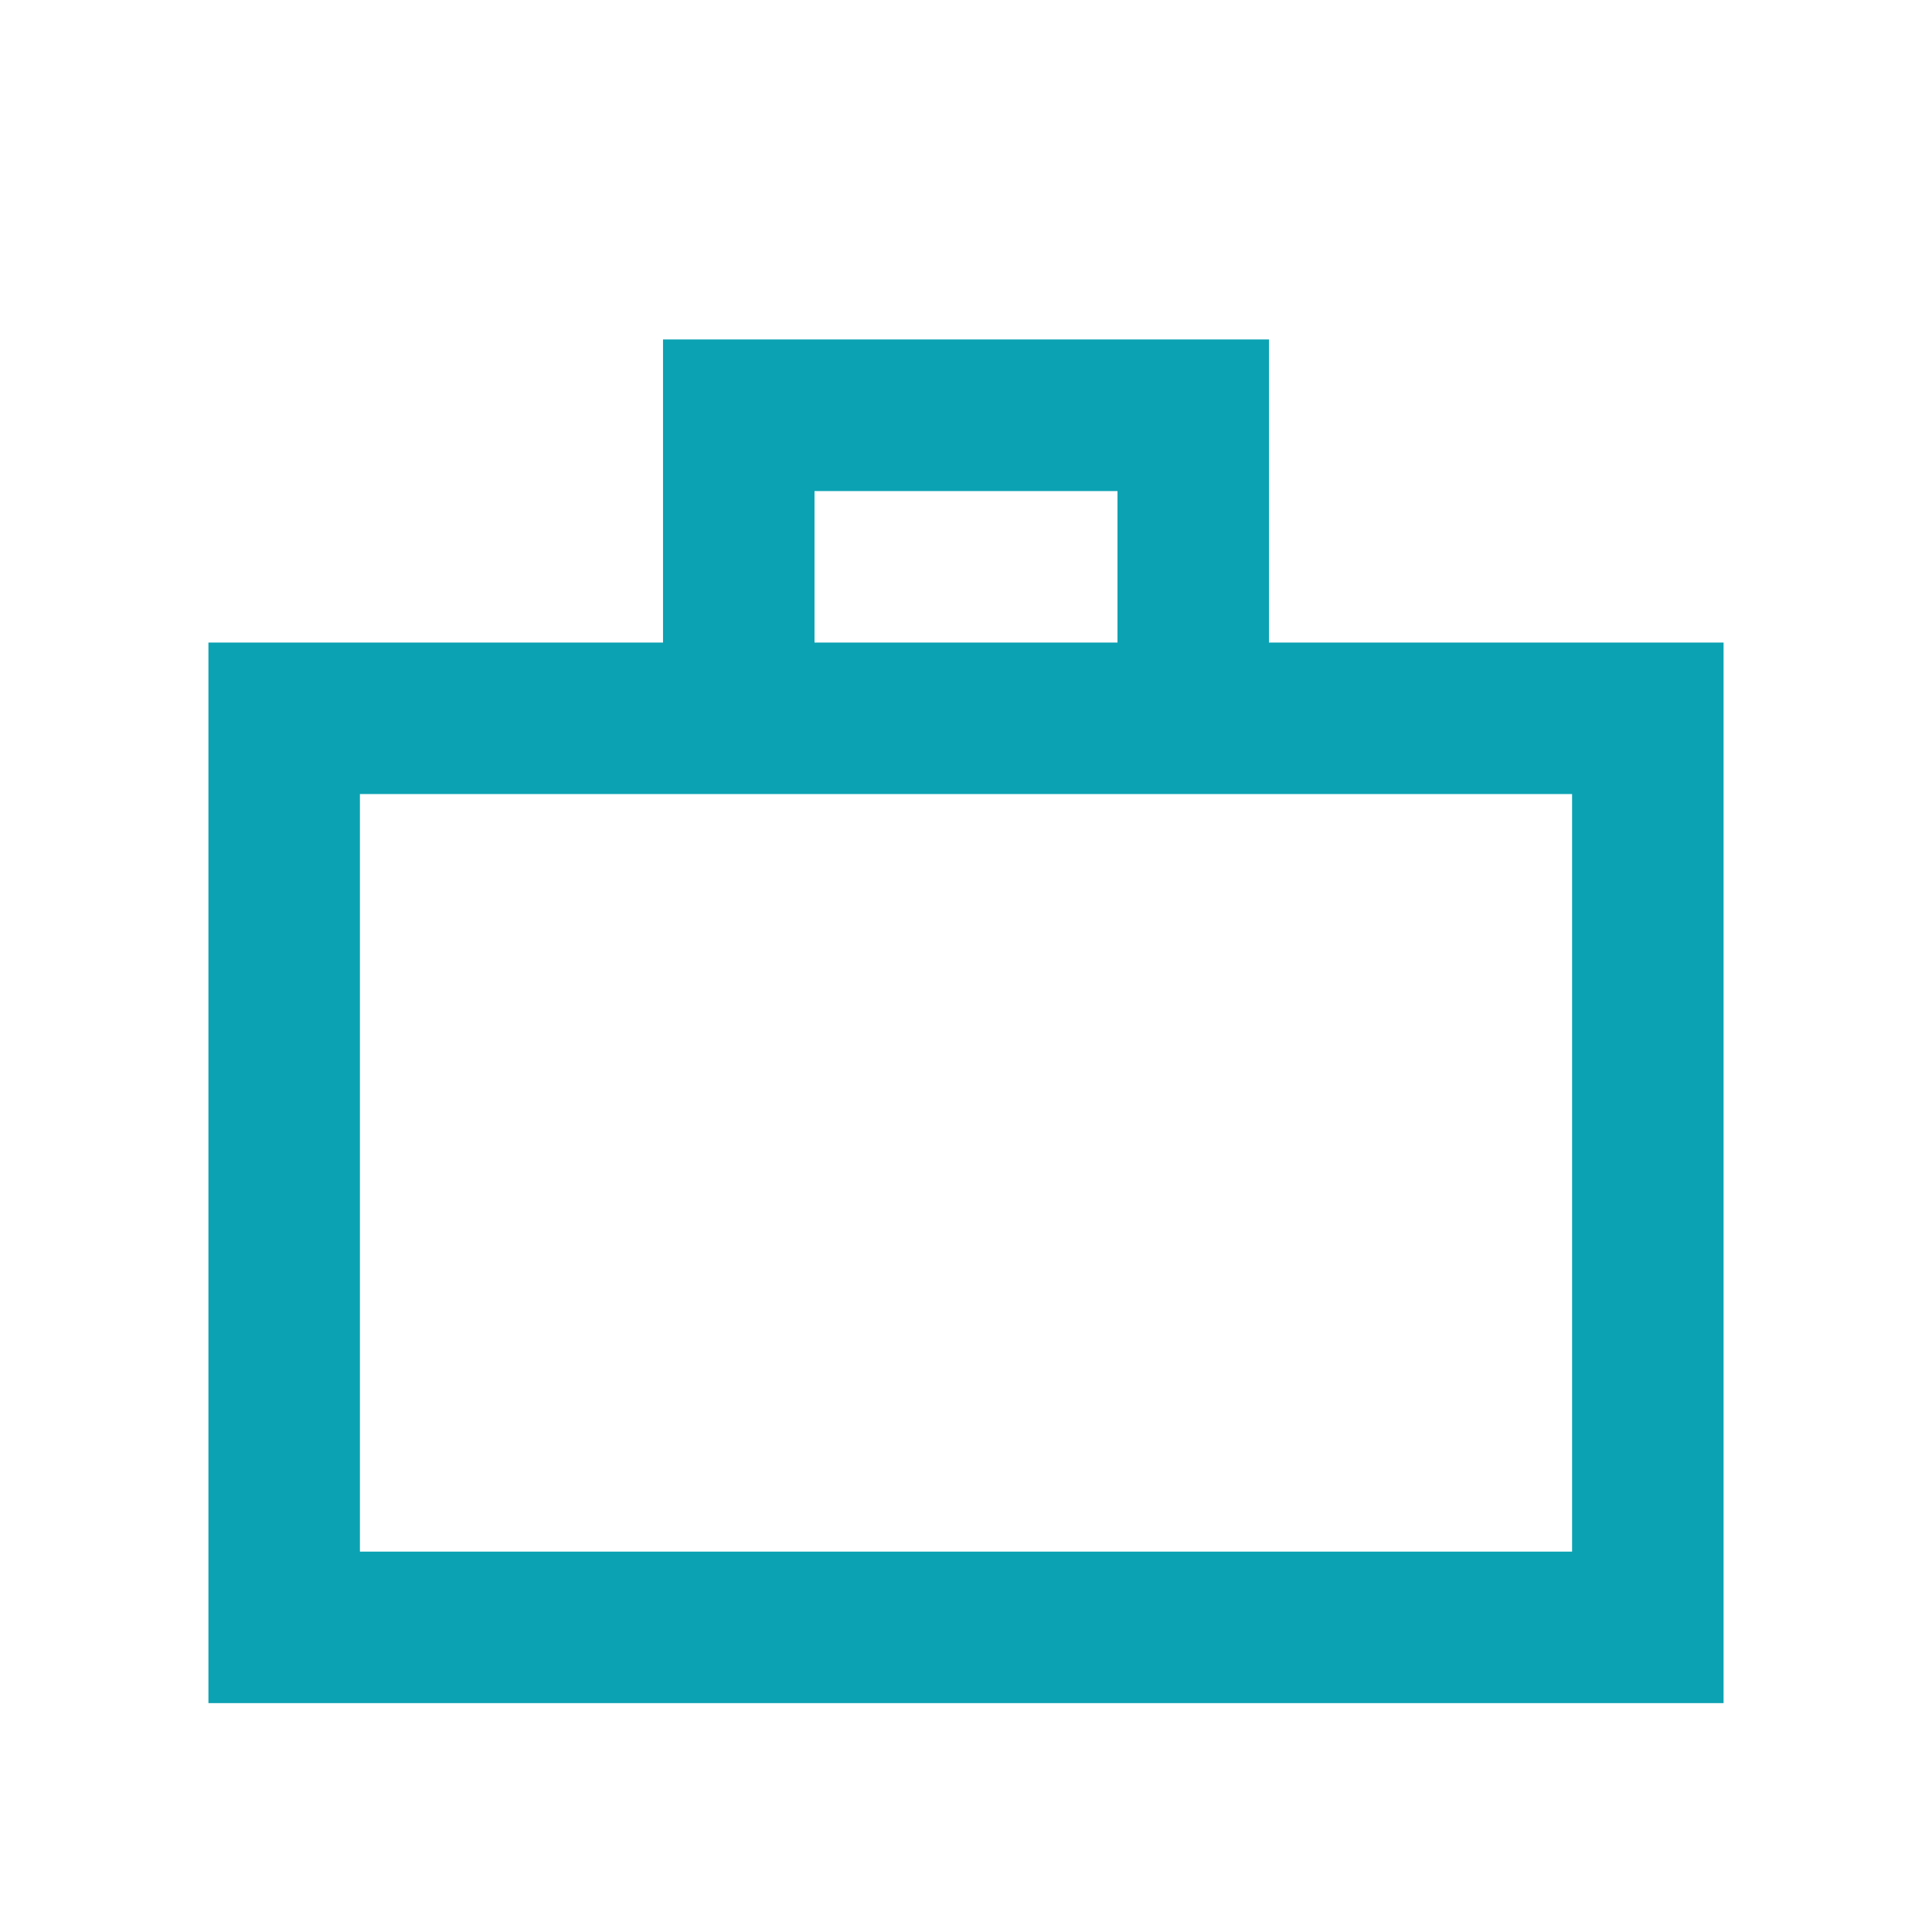
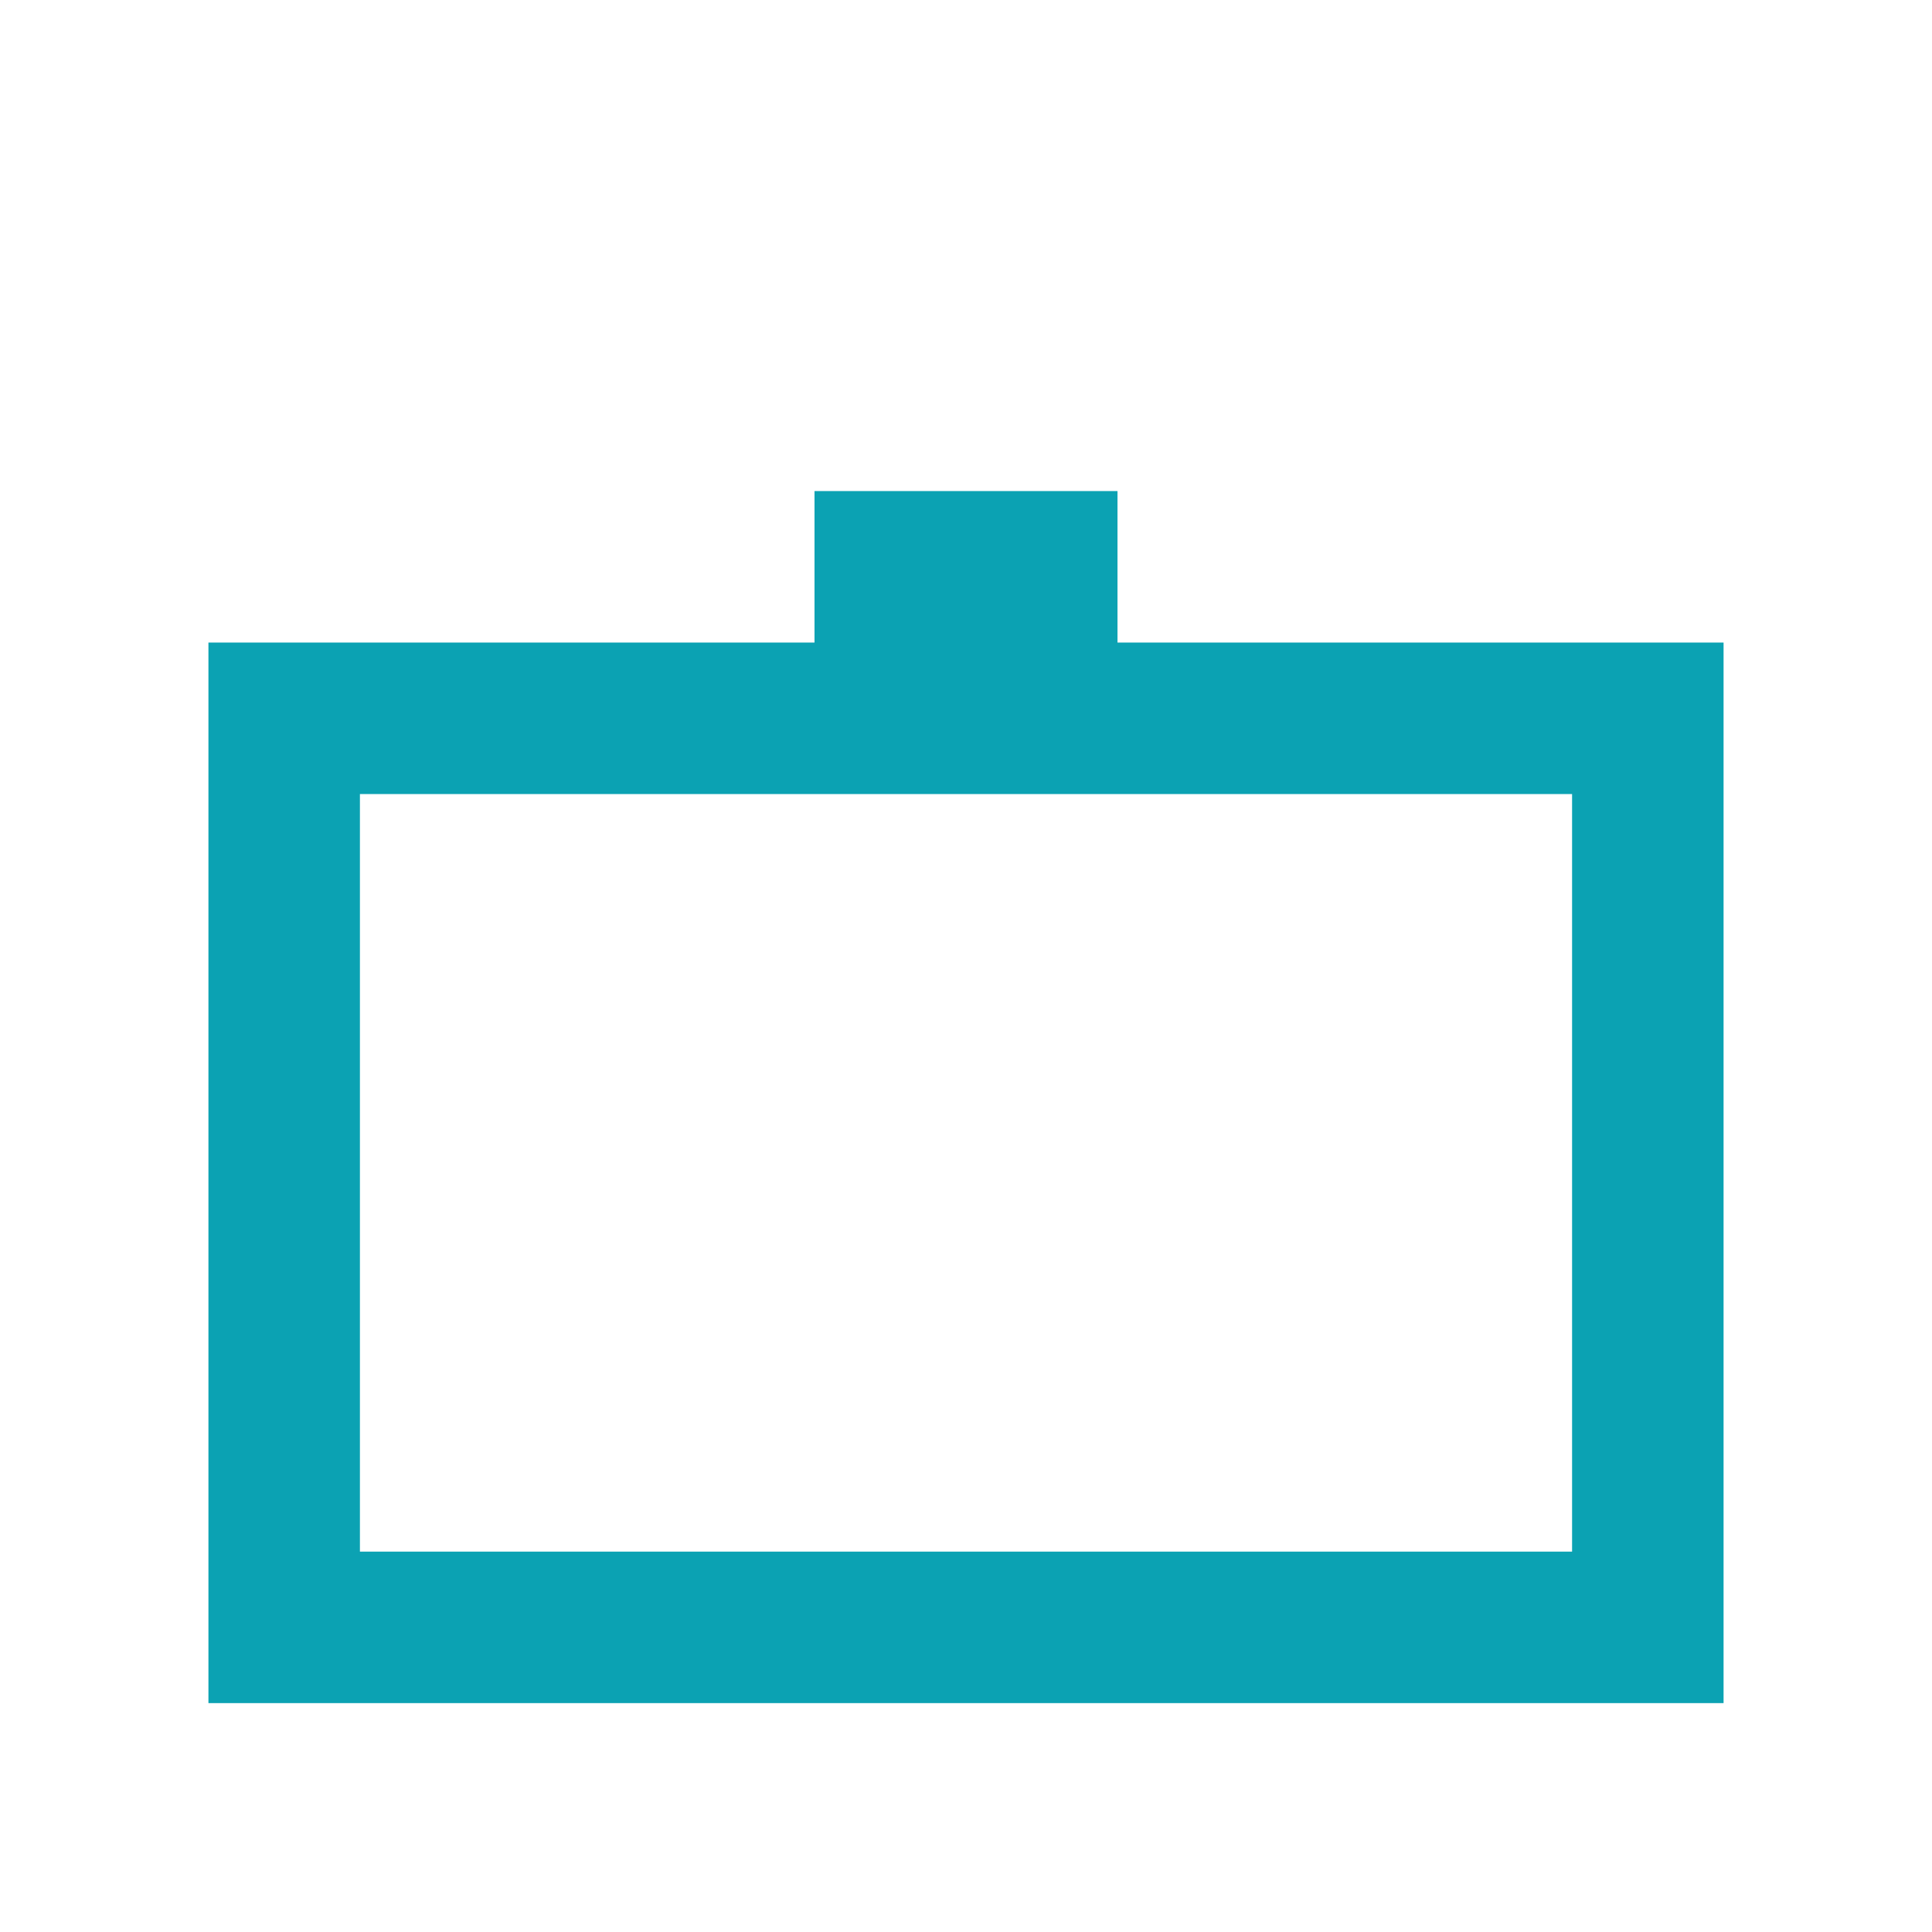
<svg xmlns="http://www.w3.org/2000/svg" width="17" height="17" viewBox="0 0 17 17" fill="none">
-   <path fill-rule="evenodd" clip-rule="evenodd" d="M5.834 5.654V2.987H11.166V5.654H15.166V14.986H1.834V5.654H5.834ZM7.167 4.321H9.833V5.654H7.167V4.321ZM3.167 6.987V13.653H13.833V6.987H3.167Z" fill="#0BA2B3" />
+   <path fill-rule="evenodd" clip-rule="evenodd" d="M5.834 5.654V2.987V5.654H15.166V14.986H1.834V5.654H5.834ZM7.167 4.321H9.833V5.654H7.167V4.321ZM3.167 6.987V13.653H13.833V6.987H3.167Z" fill="#0BA2B3" />
</svg>